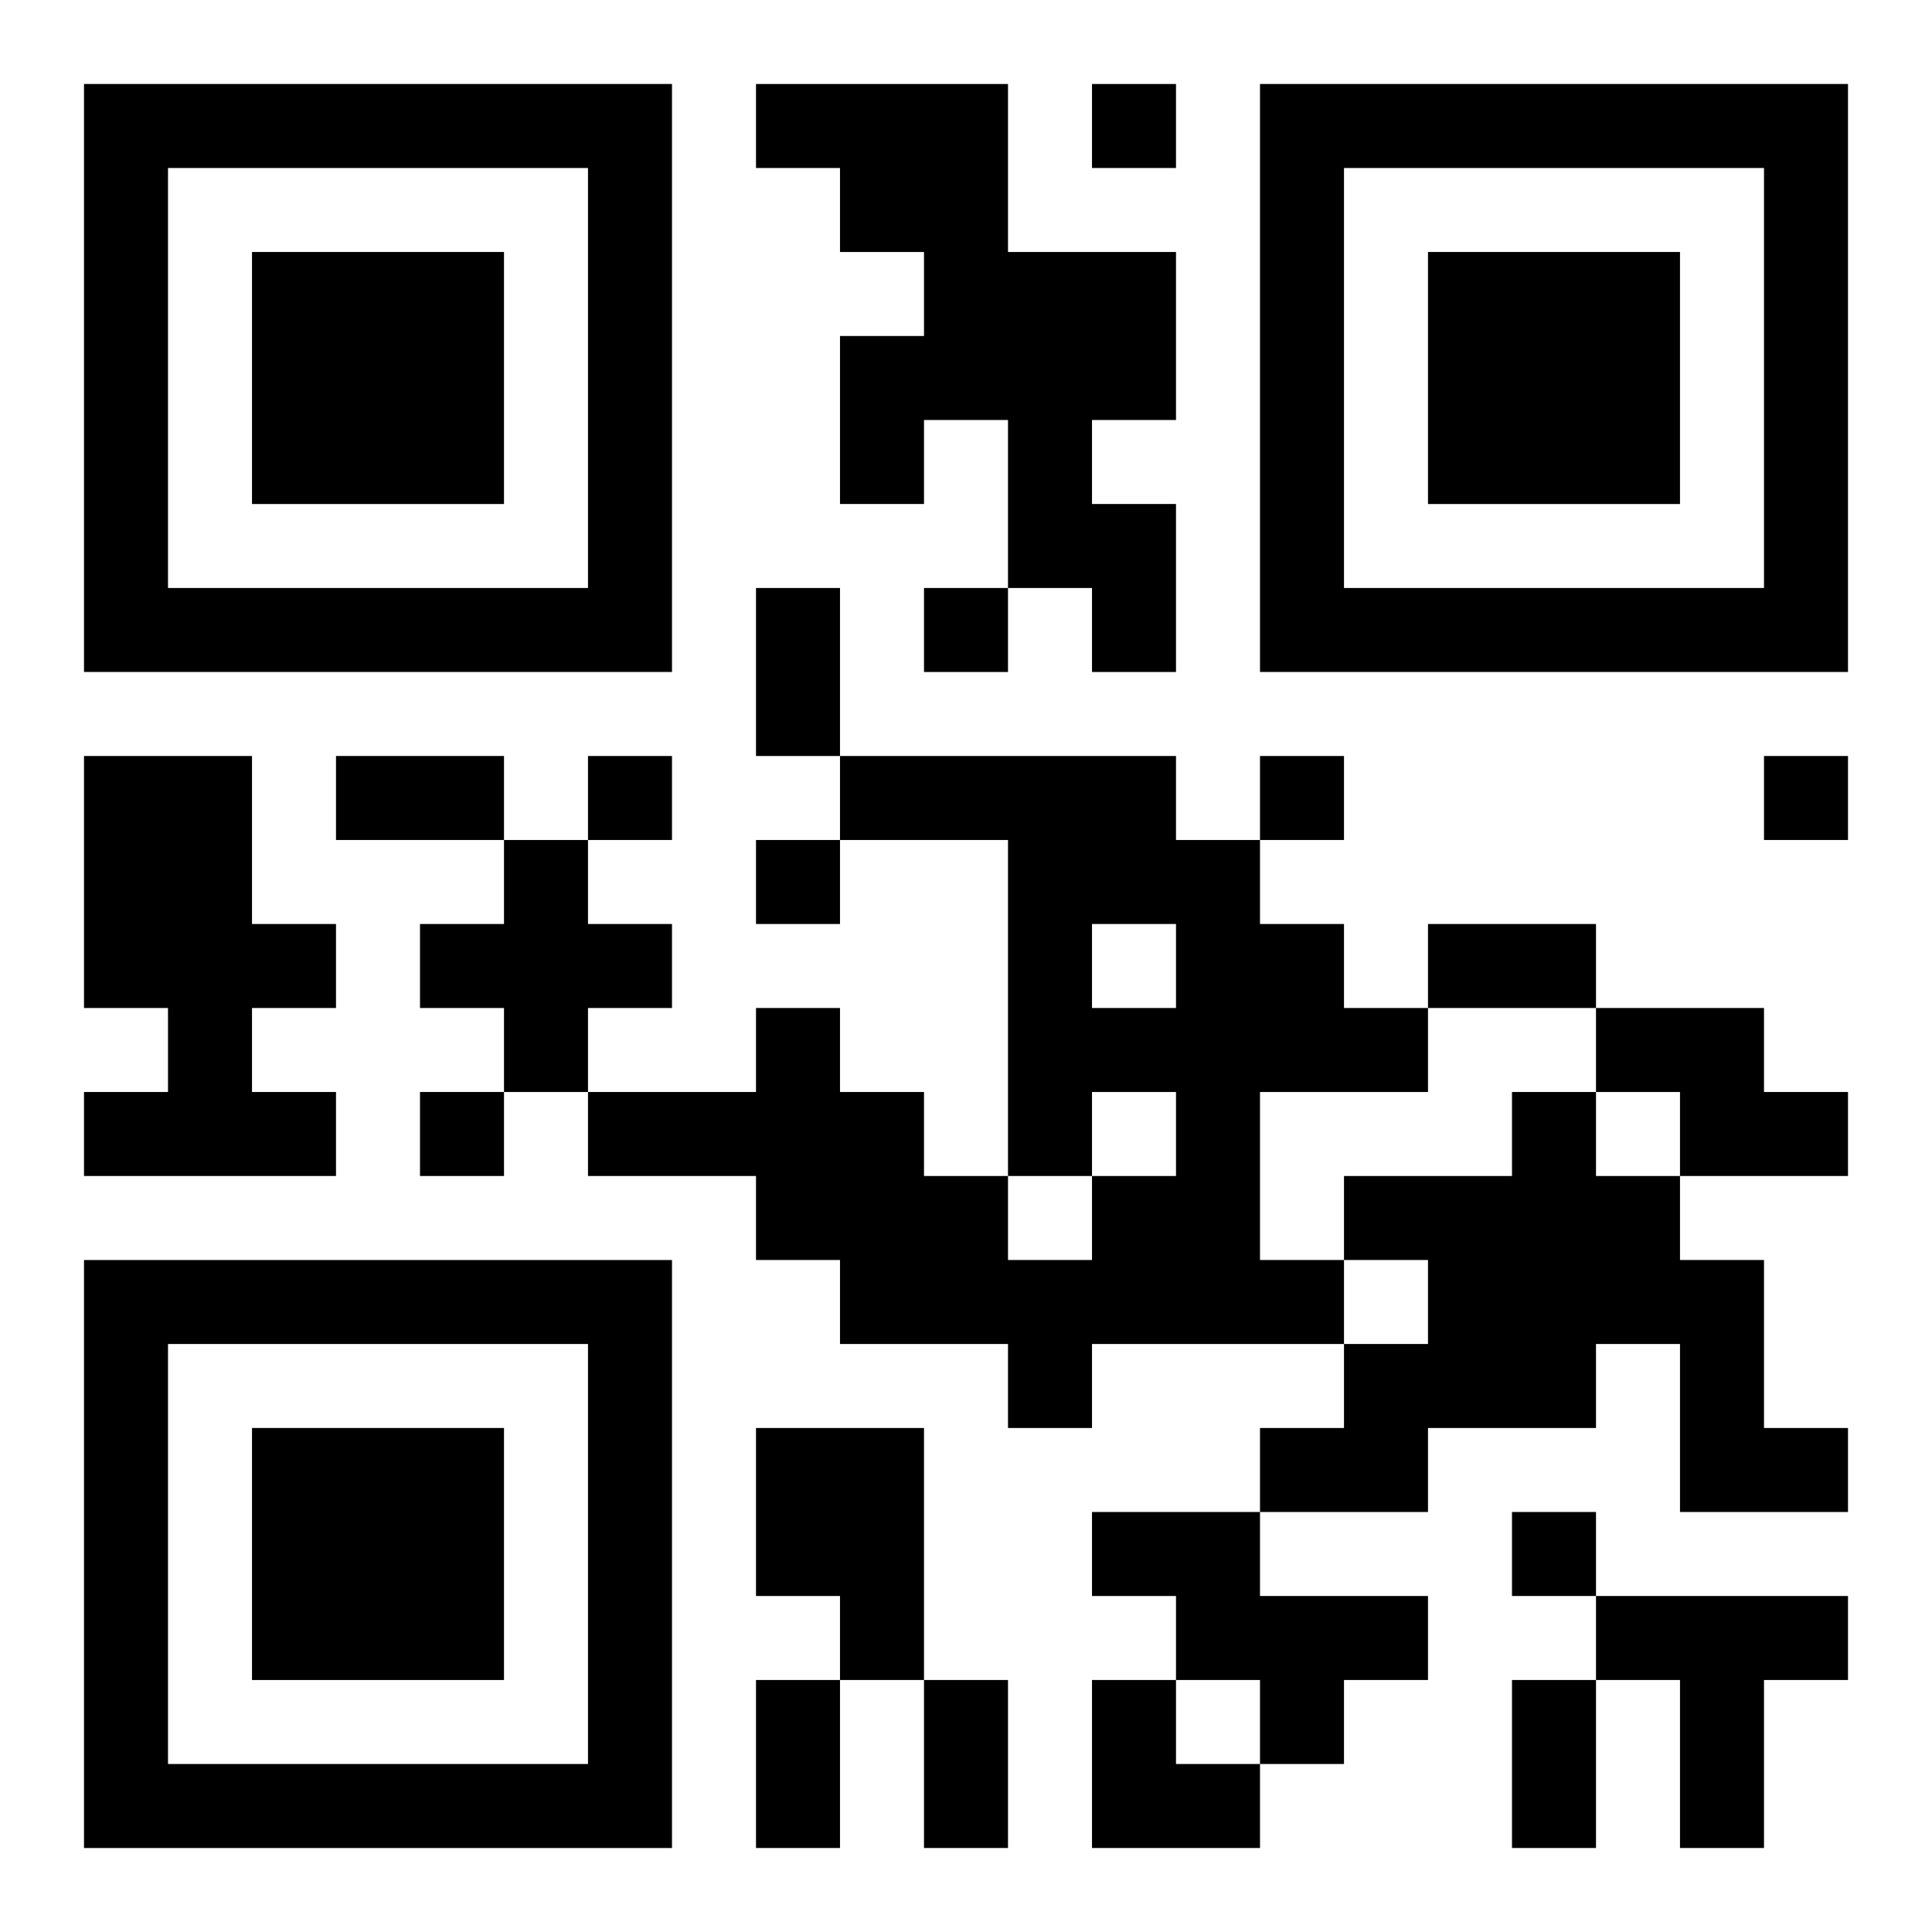
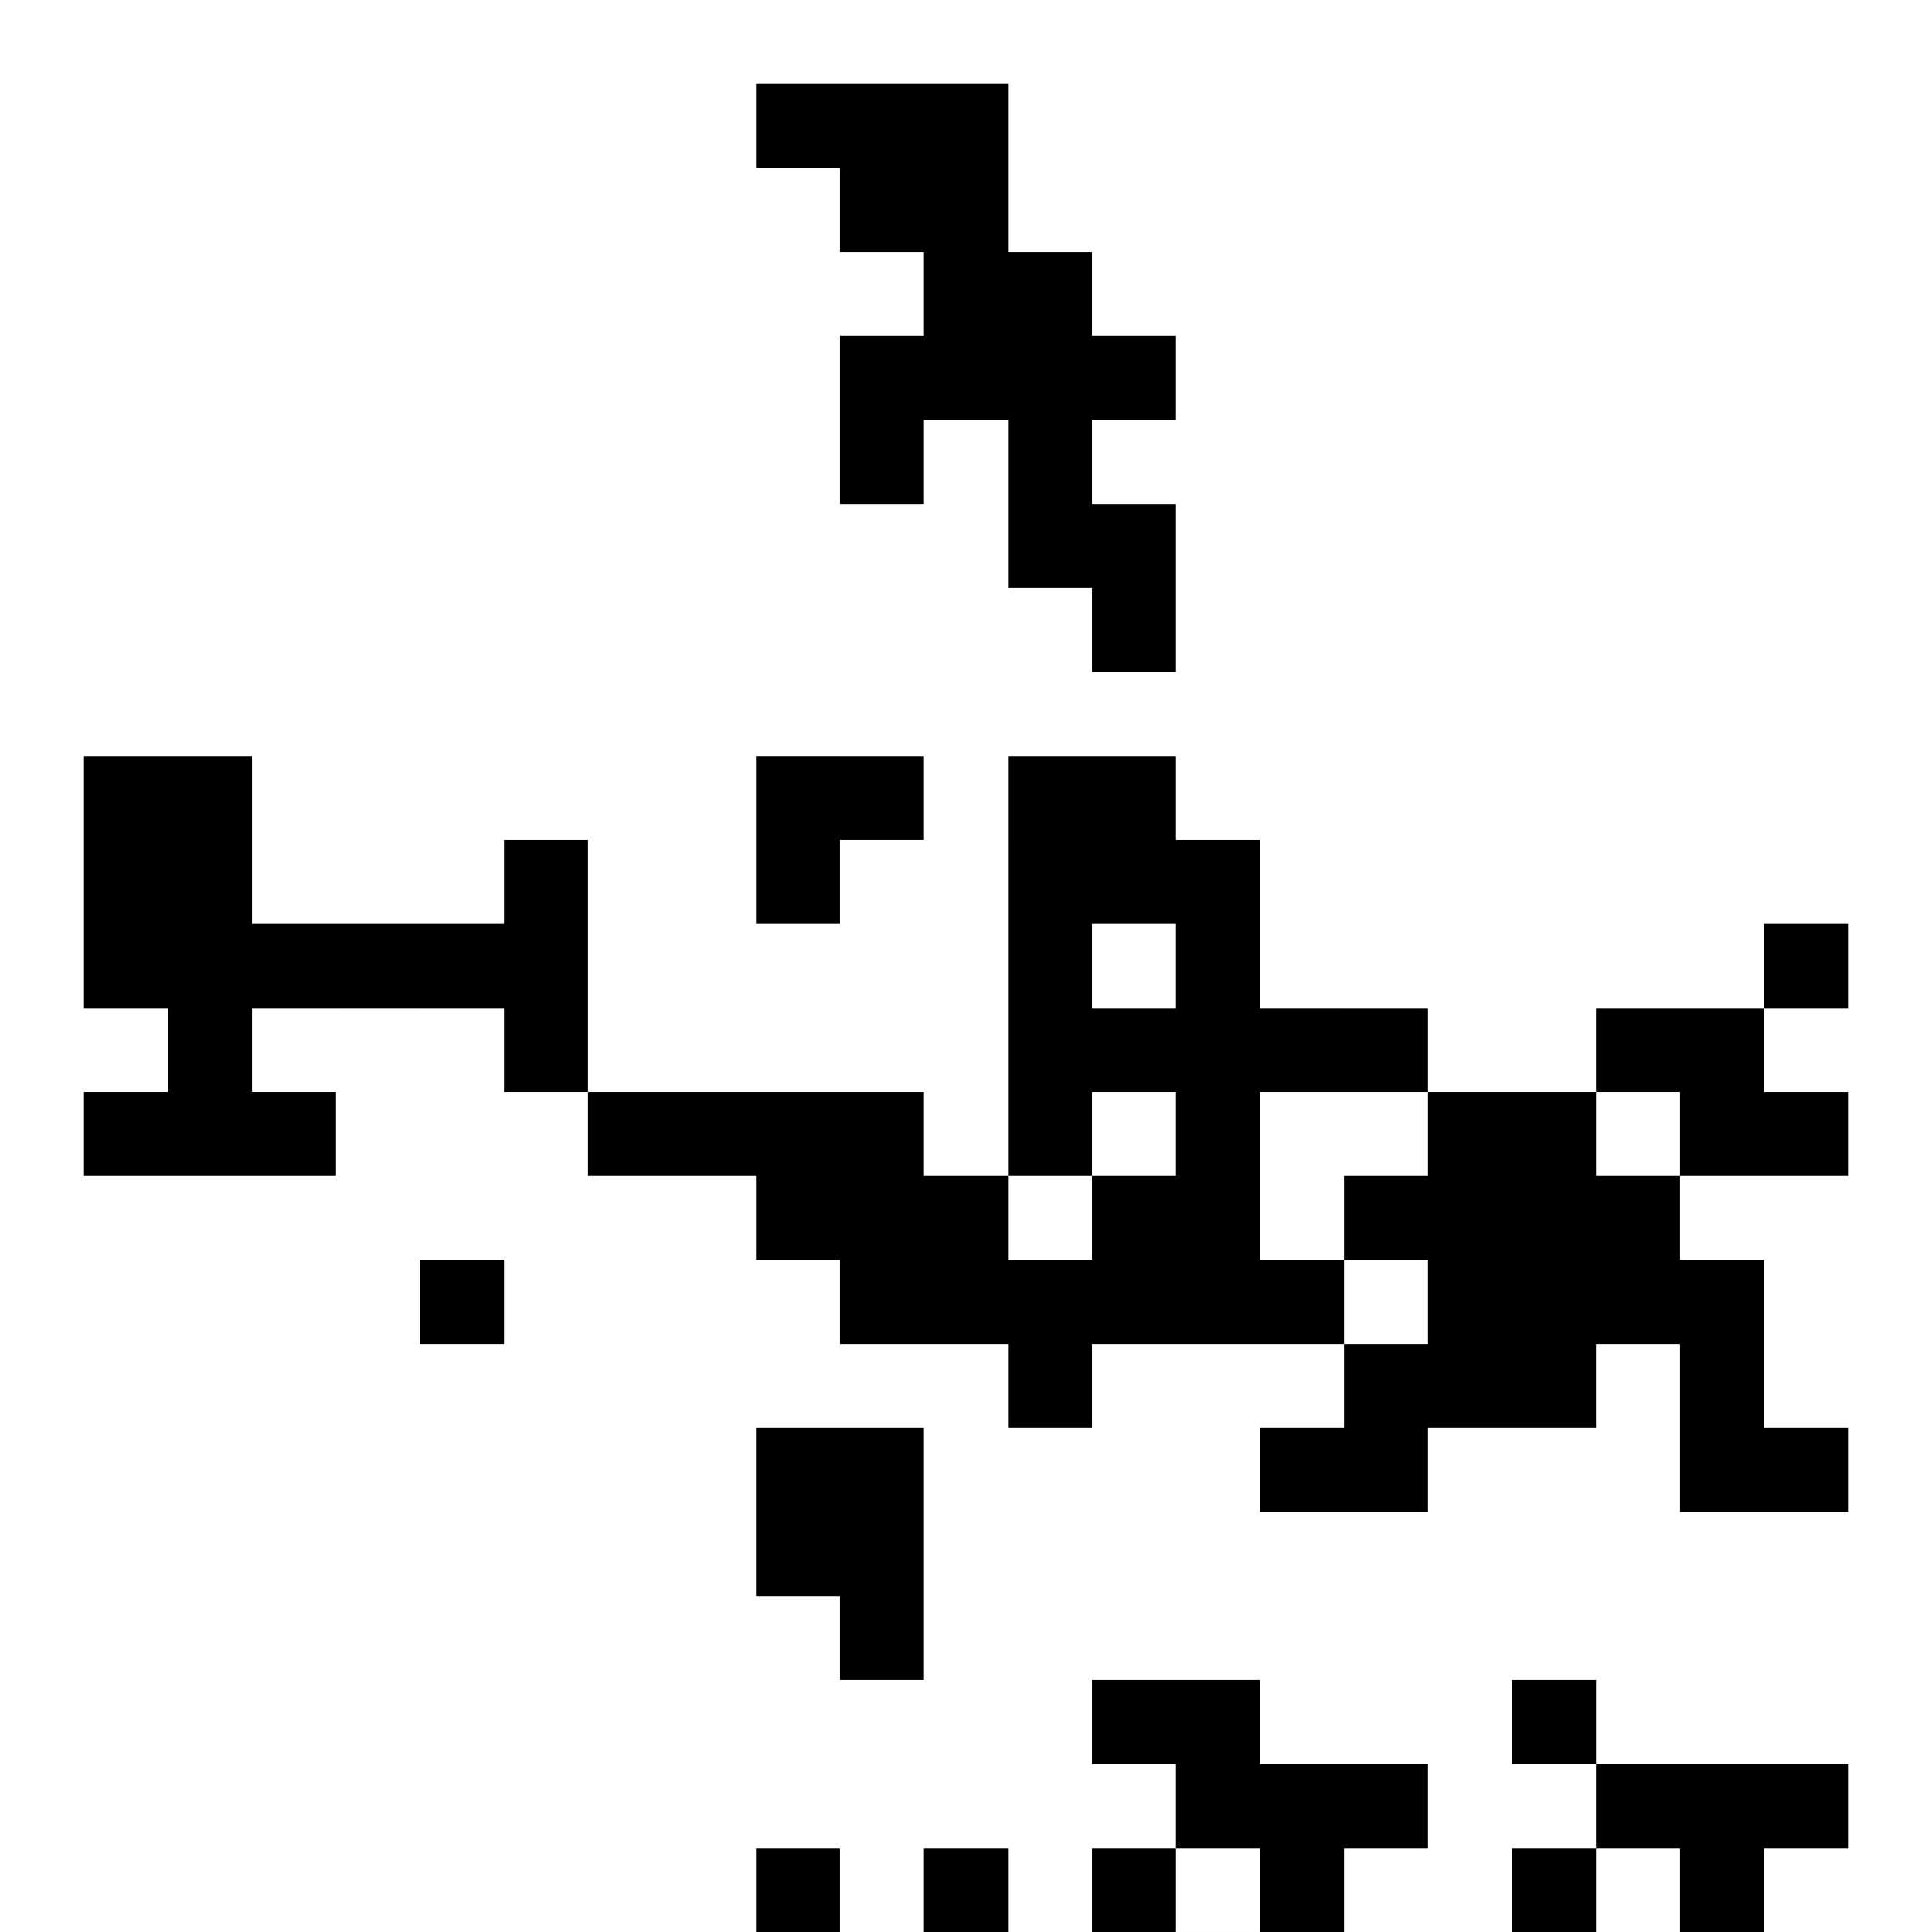
<svg xmlns="http://www.w3.org/2000/svg" xmlns:xlink="http://www.w3.org/1999/xlink" width="250" height="250" baseProfile="full" version="1.1" viewBox="-1 -1 23 23">
  <symbol id="a">
-     <path d="m0 7v7h7v-7h-7zm1 1h5v5h-5v-5zm1 1v3h3v-3h-3z" />
-   </symbol>
+     </symbol>
  <use y="-7" xlink:href="#a" />
  <use y="7" xlink:href="#a" />
  <use x="14" y="-7" xlink:href="#a" />
-   <path d="m8 0h3v2h2v2h-1v1h1v2h-1v-1h-1v-2h-1v1h-1v-2h1v-1h-1v-1h-1v-1m-8 8h2v2h1v1h-1v1h1v1h-3v-1h1v-1h-1v-3m9 0h4v1h1v1h1v1h1v1h-2v2h1v1h-3v1h-1v-1h-2v-1h-1v-1h-2v-1h2v-1h1v1h1v1h1v1h1v-1h1v-1h-1v1h-1v-4h-2v-1m3 2v1h1v-1h-1m-7-1h1v1h1v1h-1v1h-1v-1h-1v-1h1v-1m13 2h2v1h1v1h-2v-1h-1v-1m-1 1h1v1h1v1h1v2h1v1h-2v-2h-1v1h-2v1h-2v-1h1v-1h1v-1h-1v-1h2v-1m-9 4h2v3h-1v-1h-1v-2m4 1h2v1h2v1h-1v1h-1v-1h-1v-1h-1v-1m6 1h3v1h-1v2h-1v-2h-1v-1m-6-18v1h1v-1h-1m-2 6v1h1v-1h-1m-4 2v1h1v-1h-1m8 0v1h1v-1h-1m6 0v1h1v-1h-1m-12 1v1h1v-1h-1m-4 3v1h1v-1h-1m13 5v1h1v-1h-1m-9-11h1v2h-1v-2m-5 2h2v1h-2v-1m13 2h2v1h-2v-1m-8 9h1v2h-1v-2m2 0h1v2h-1v-2m7 0h1v2h-1v-2m-5 0h1v1h1v1h-2z" />
+   <path d="m8 0h3v2h2v2h-1v1h1v2h-1v-1h-1v-2h-1v1h-1v-2h1v-1h-1v-1h-1v-1m-8 8h2v2h1v1h-1v1h1v1h-3v-1h1v-1h-1v-3m9 0h4v1h1v1h1v1h1v1h-2v2h1v1h-3v1h-1v-1h-2v-1h-1v-1h-2v-1h2v-1h1v1h1v1h1v1h1v-1h1v-1h-1v1h-1v-4h-2v-1m3 2v1h1v-1h-1m-7-1h1v1h1v1h-1v1h-1v-1h-1v-1h1v-1m13 2h2v1h1v1h-2v-1h-1v-1m-1 1h1v1h1v1h1v2h1v1h-2v-2h-1v1h-2v1h-2v-1h1v-1h1v-1h-1v-1h2v-1m-9 4h2v3h-1v-1h-1m4 1h2v1h2v1h-1v1h-1v-1h-1v-1h-1v-1m6 1h3v1h-1v2h-1v-2h-1v-1m-6-18v1h1v-1h-1m-2 6v1h1v-1h-1m-4 2v1h1v-1h-1m8 0v1h1v-1h-1m6 0v1h1v-1h-1m-12 1v1h1v-1h-1m-4 3v1h1v-1h-1m13 5v1h1v-1h-1m-9-11h1v2h-1v-2m-5 2h2v1h-2v-1m13 2h2v1h-2v-1m-8 9h1v2h-1v-2m2 0h1v2h-1v-2m7 0h1v2h-1v-2m-5 0h1v1h1v1h-2z" />
</svg>